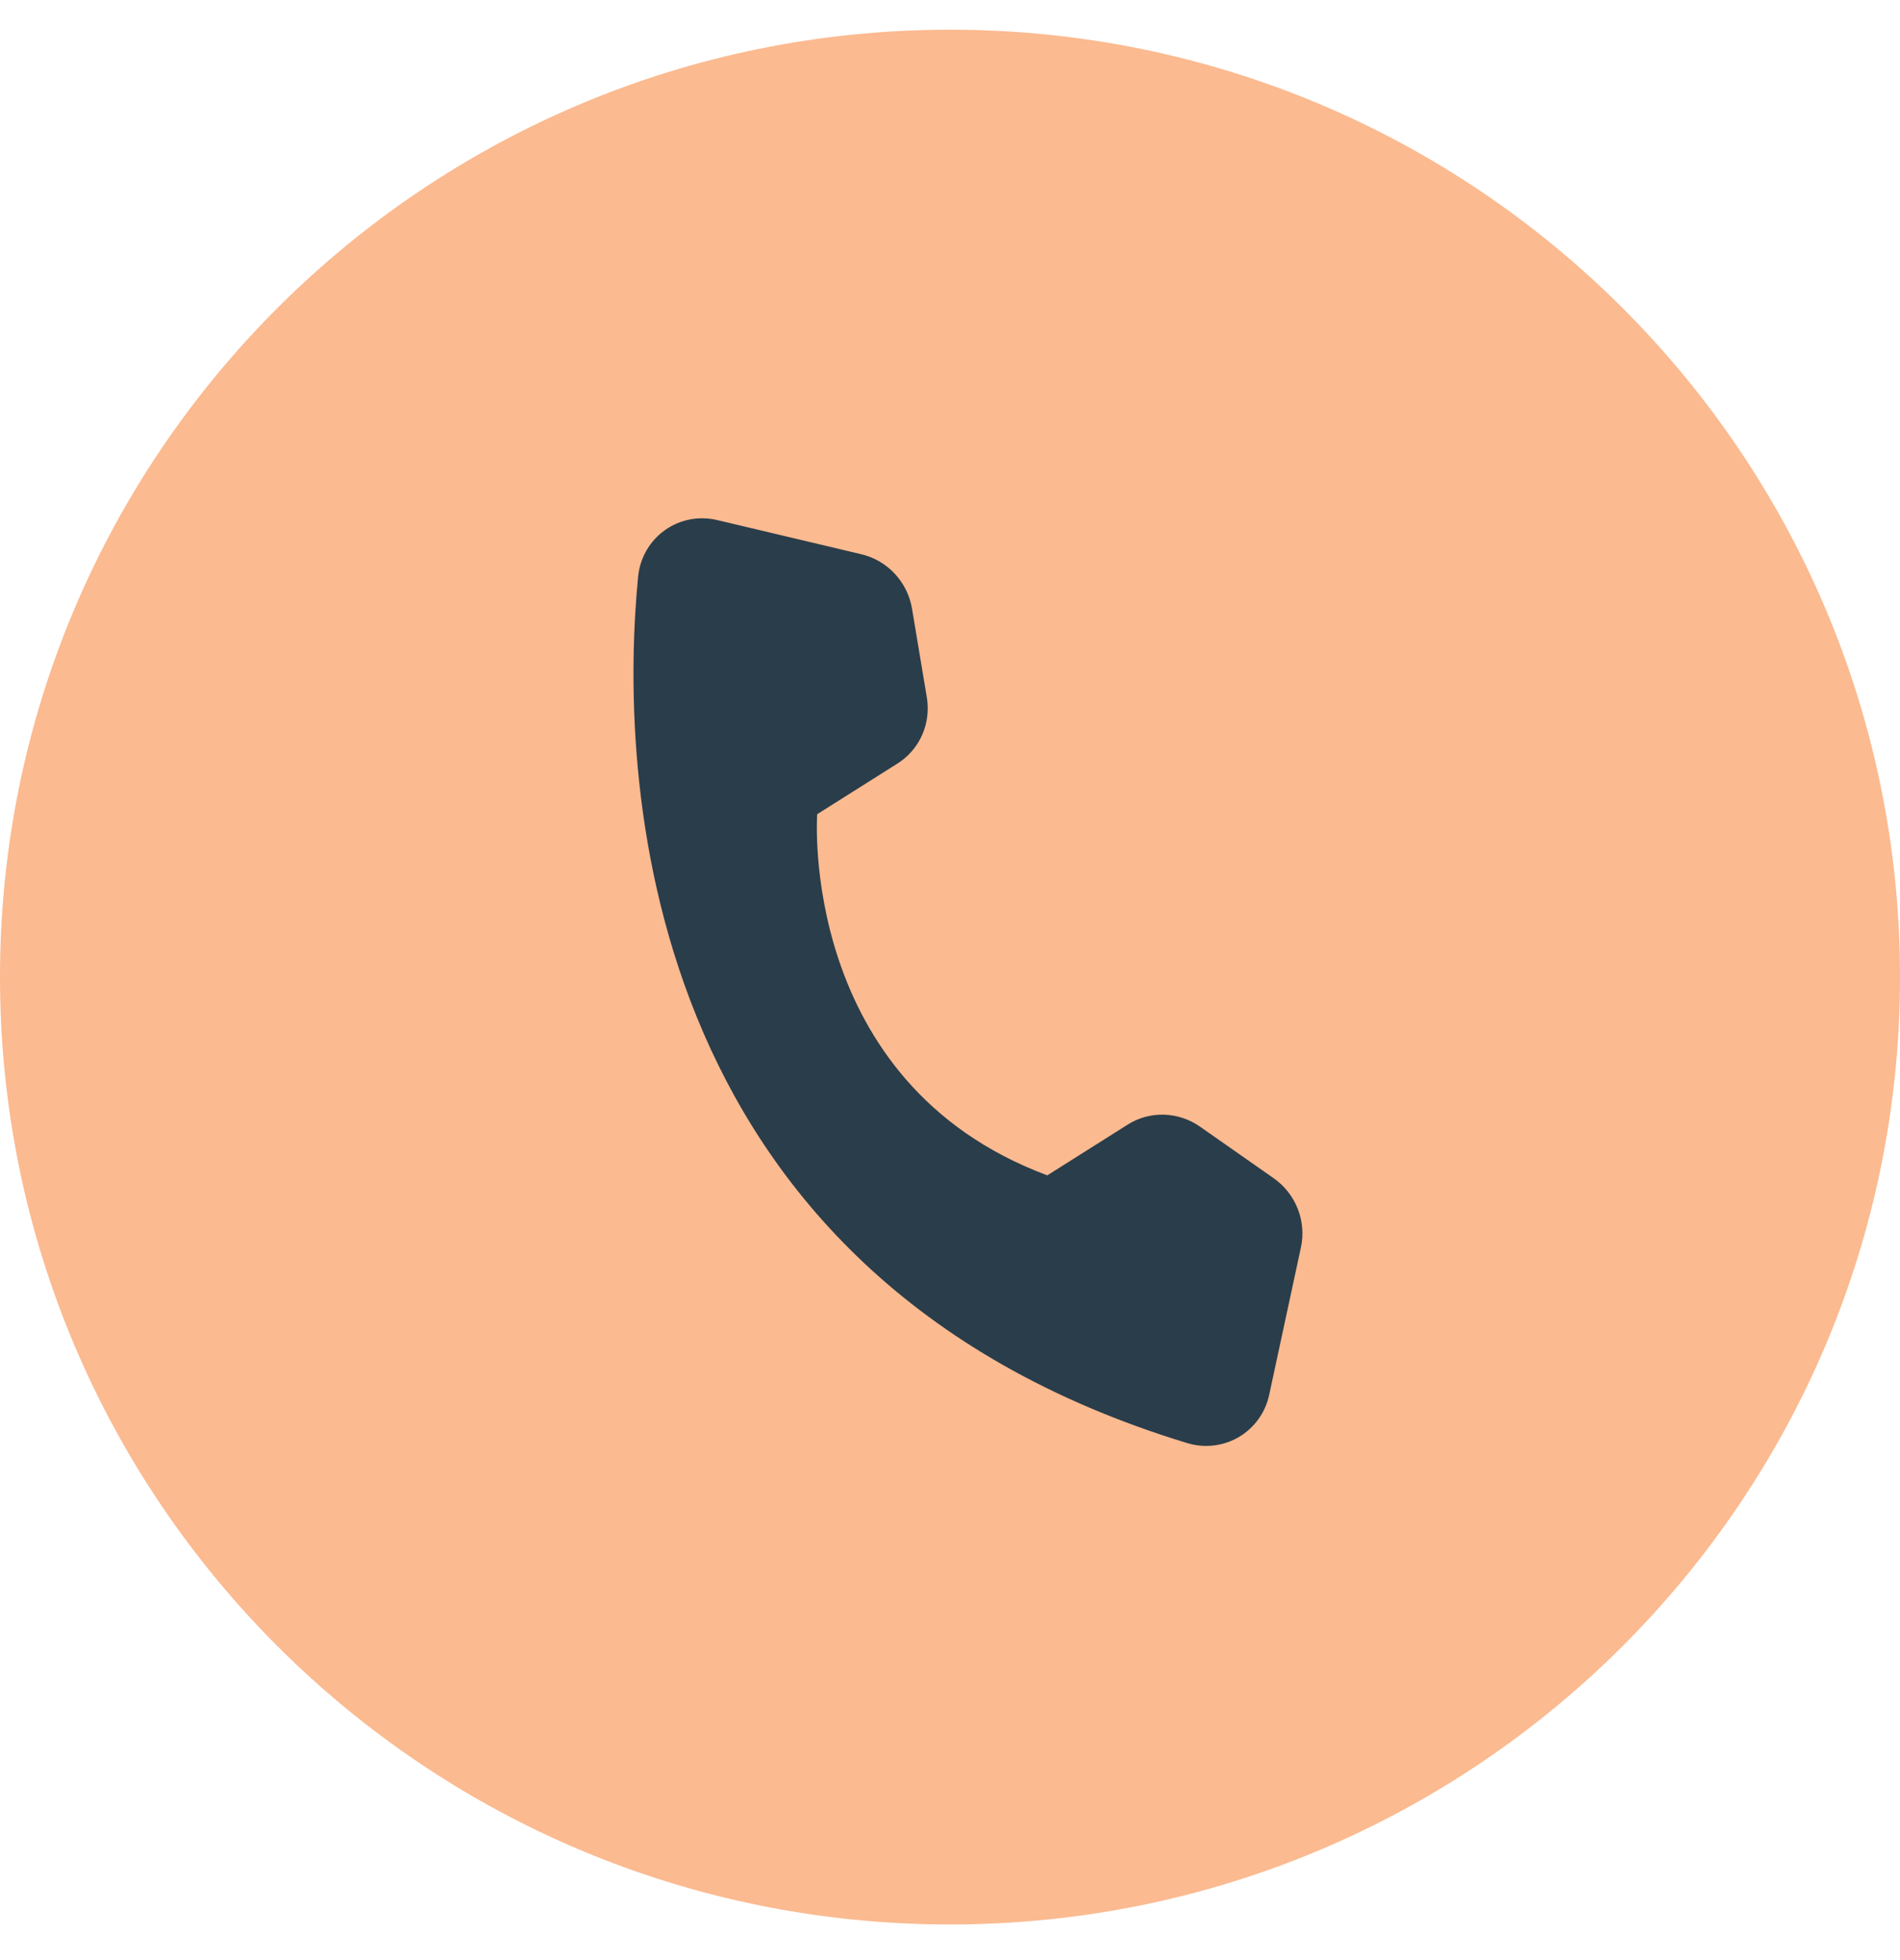
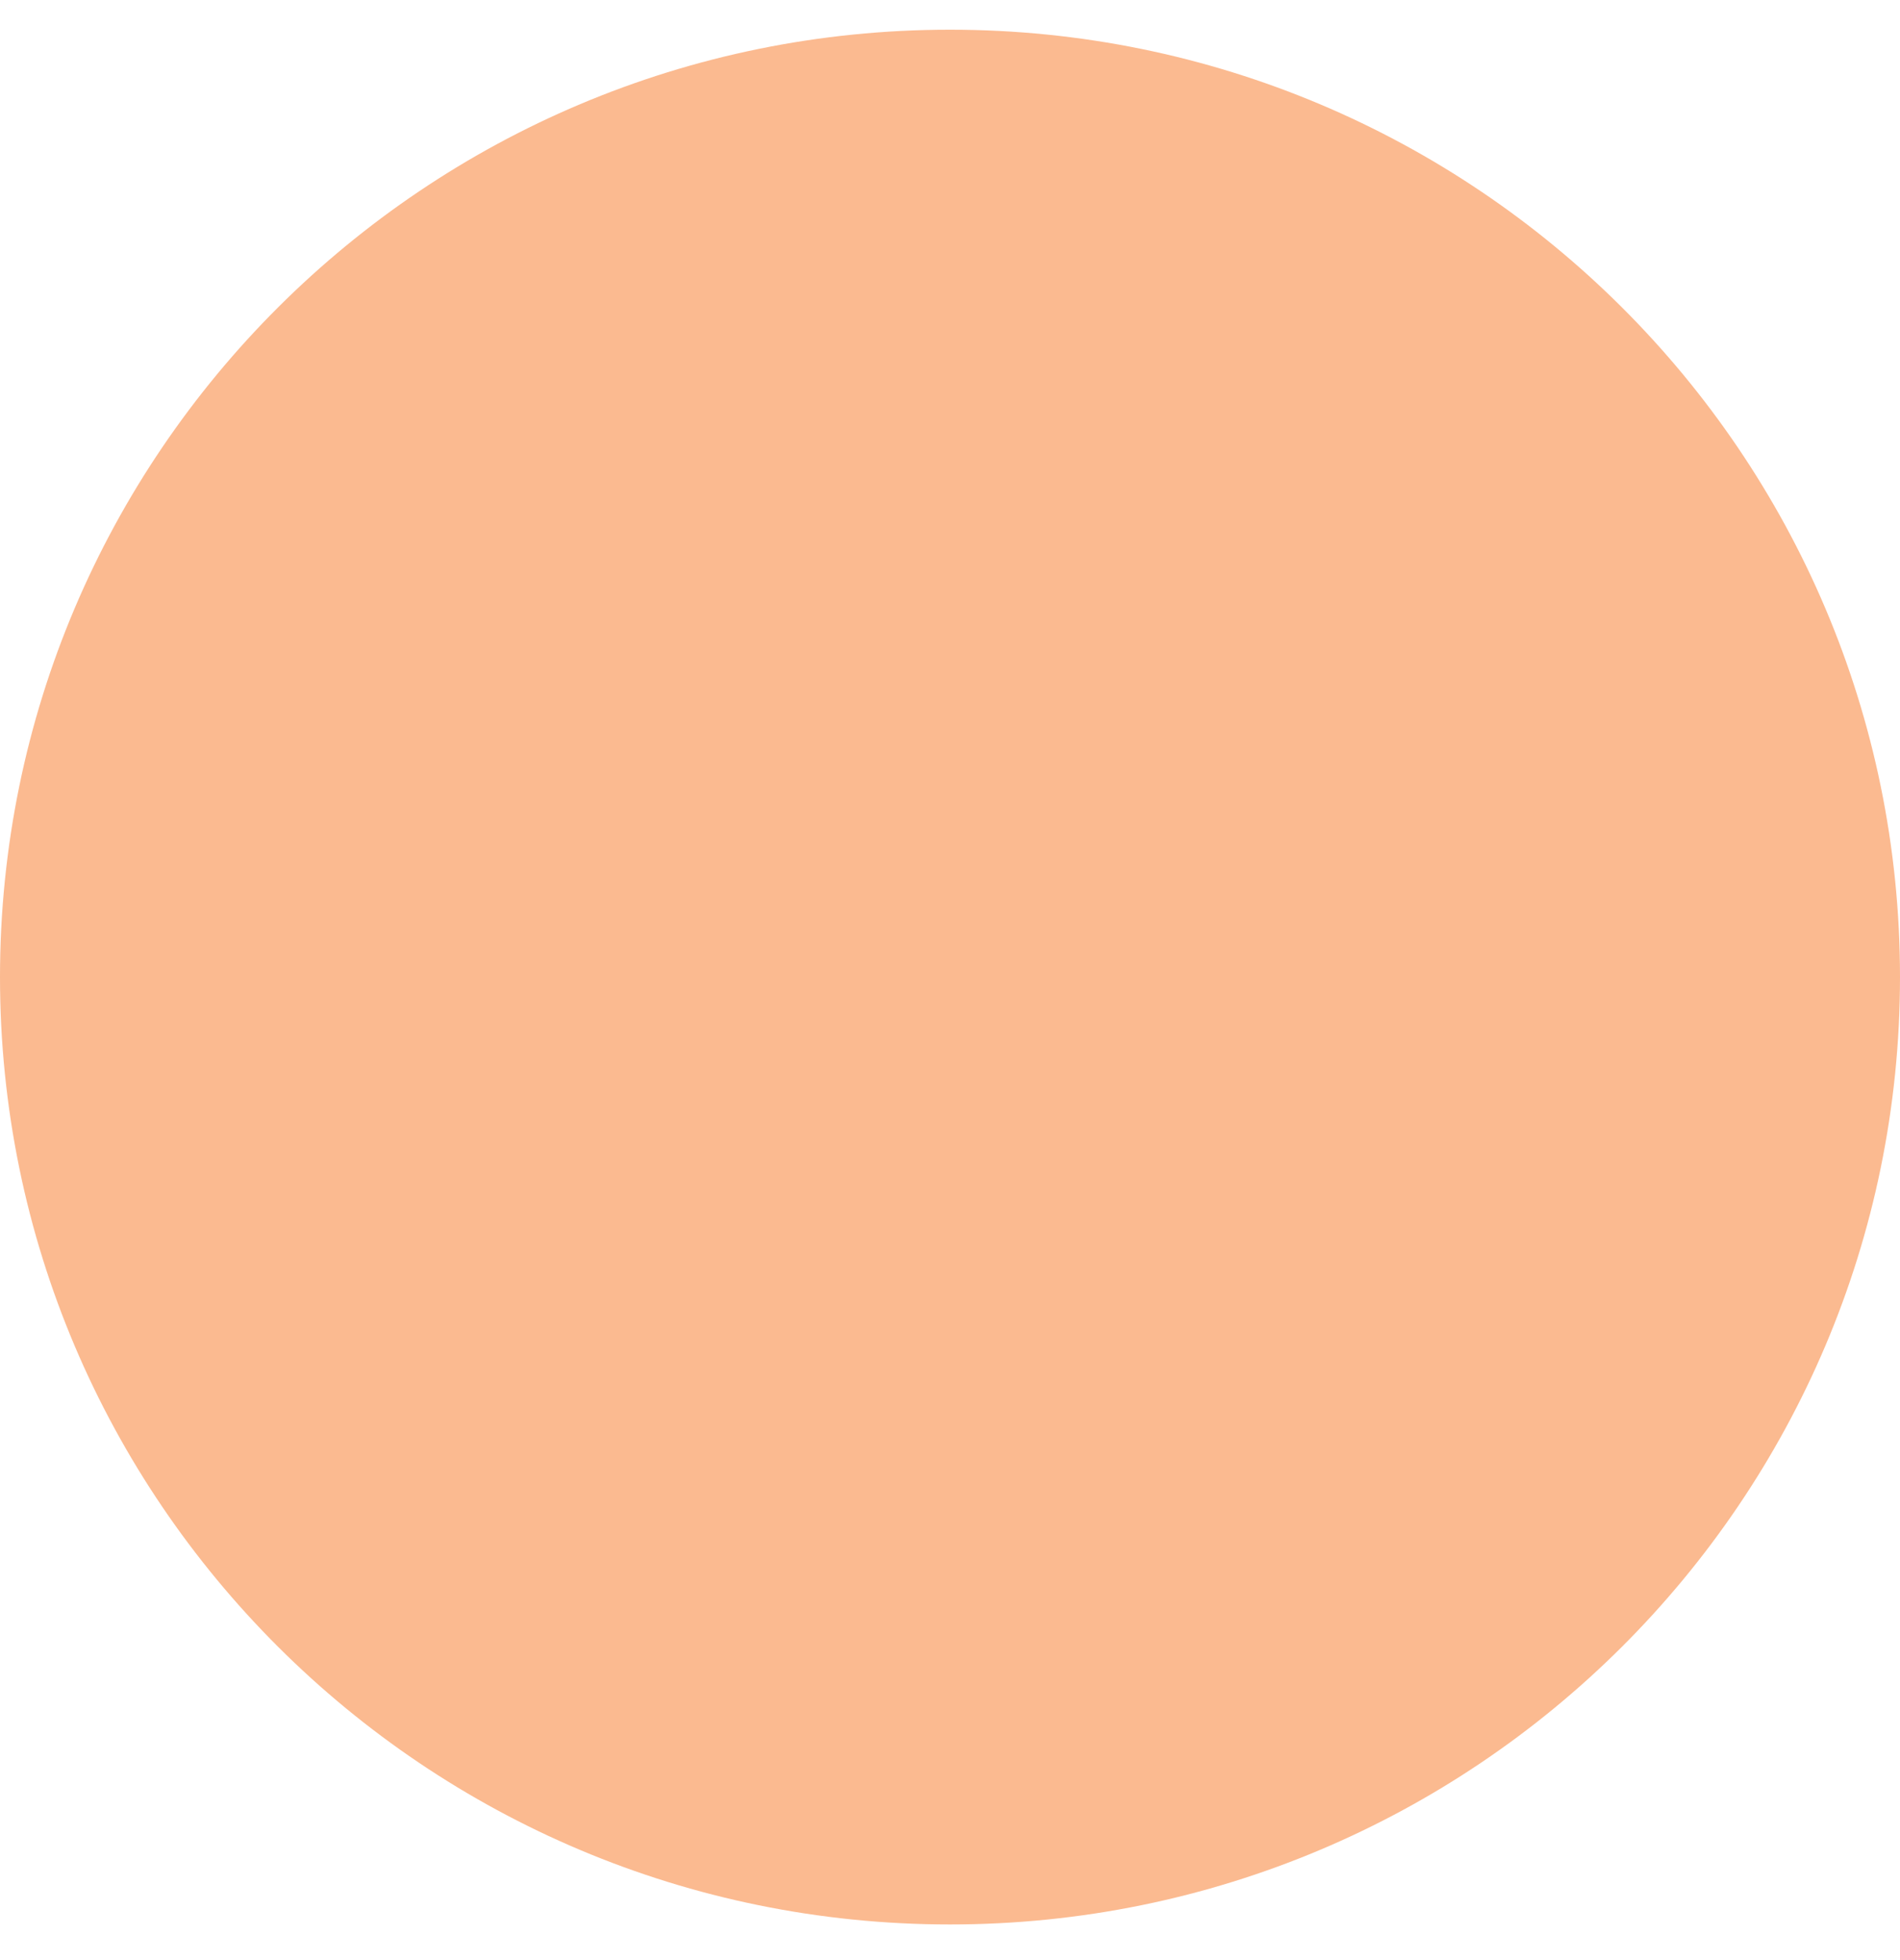
<svg xmlns="http://www.w3.org/2000/svg" width="128" height="132" viewBox="0 0 128 132" fill="none">
  <path d="M128 65.8C128 30.564 99.346 2 64 2C28.654 2 0 30.564 0 65.8C0 101.036 28.654 129.6 64 129.6C99.346 129.6 128 101.036 128 65.8Z" fill="#FBBA90" />
-   <path d="M70.377 79.641L70.616 79.73L70.829 79.595L76.254 76.172L76.254 76.172C76.895 75.767 77.643 75.563 78.406 75.586C79.168 75.608 79.912 75.856 80.544 76.298L85.505 79.77L85.505 79.77C86.151 80.221 86.651 80.855 86.941 81.59C87.232 82.324 87.299 83.125 87.134 83.89L84.997 93.814L84.997 93.815C84.886 94.336 84.671 94.827 84.364 95.257C84.057 95.687 83.665 96.048 83.212 96.318C82.759 96.587 82.254 96.76 81.729 96.824C81.205 96.889 80.671 96.844 80.16 96.694C61.544 91.041 52.094 79.755 47.433 68.321C42.761 56.859 42.888 45.215 43.506 38.885C43.56 38.335 43.729 37.805 44.002 37.331C44.275 36.856 44.646 36.446 45.09 36.13C45.534 35.813 46.041 35.596 46.578 35.492C47.115 35.389 47.67 35.403 48.206 35.531L48.207 35.532L57.91 37.831L57.91 37.831C58.671 38.012 59.365 38.417 59.903 38.995C60.441 39.573 60.798 40.298 60.928 41.075L61.925 47.047C62.053 47.807 61.956 48.585 61.648 49.283C61.34 49.981 60.834 50.569 60.193 50.973L60.193 50.973L54.769 54.397L54.551 54.534L54.532 54.794L55.049 54.841C54.532 54.794 54.532 54.794 54.532 54.795L54.532 54.796L54.532 54.799L54.531 54.811L54.529 54.854C54.527 54.891 54.524 54.945 54.521 55.015C54.516 55.154 54.51 55.358 54.509 55.617C54.506 56.136 54.522 56.88 54.594 57.792C54.738 59.613 55.108 62.11 56.013 64.809C57.828 70.217 61.798 76.443 70.377 79.641Z" fill="#2A3D4A" stroke="#2A3D4A" stroke-width="1.04" />
</svg>